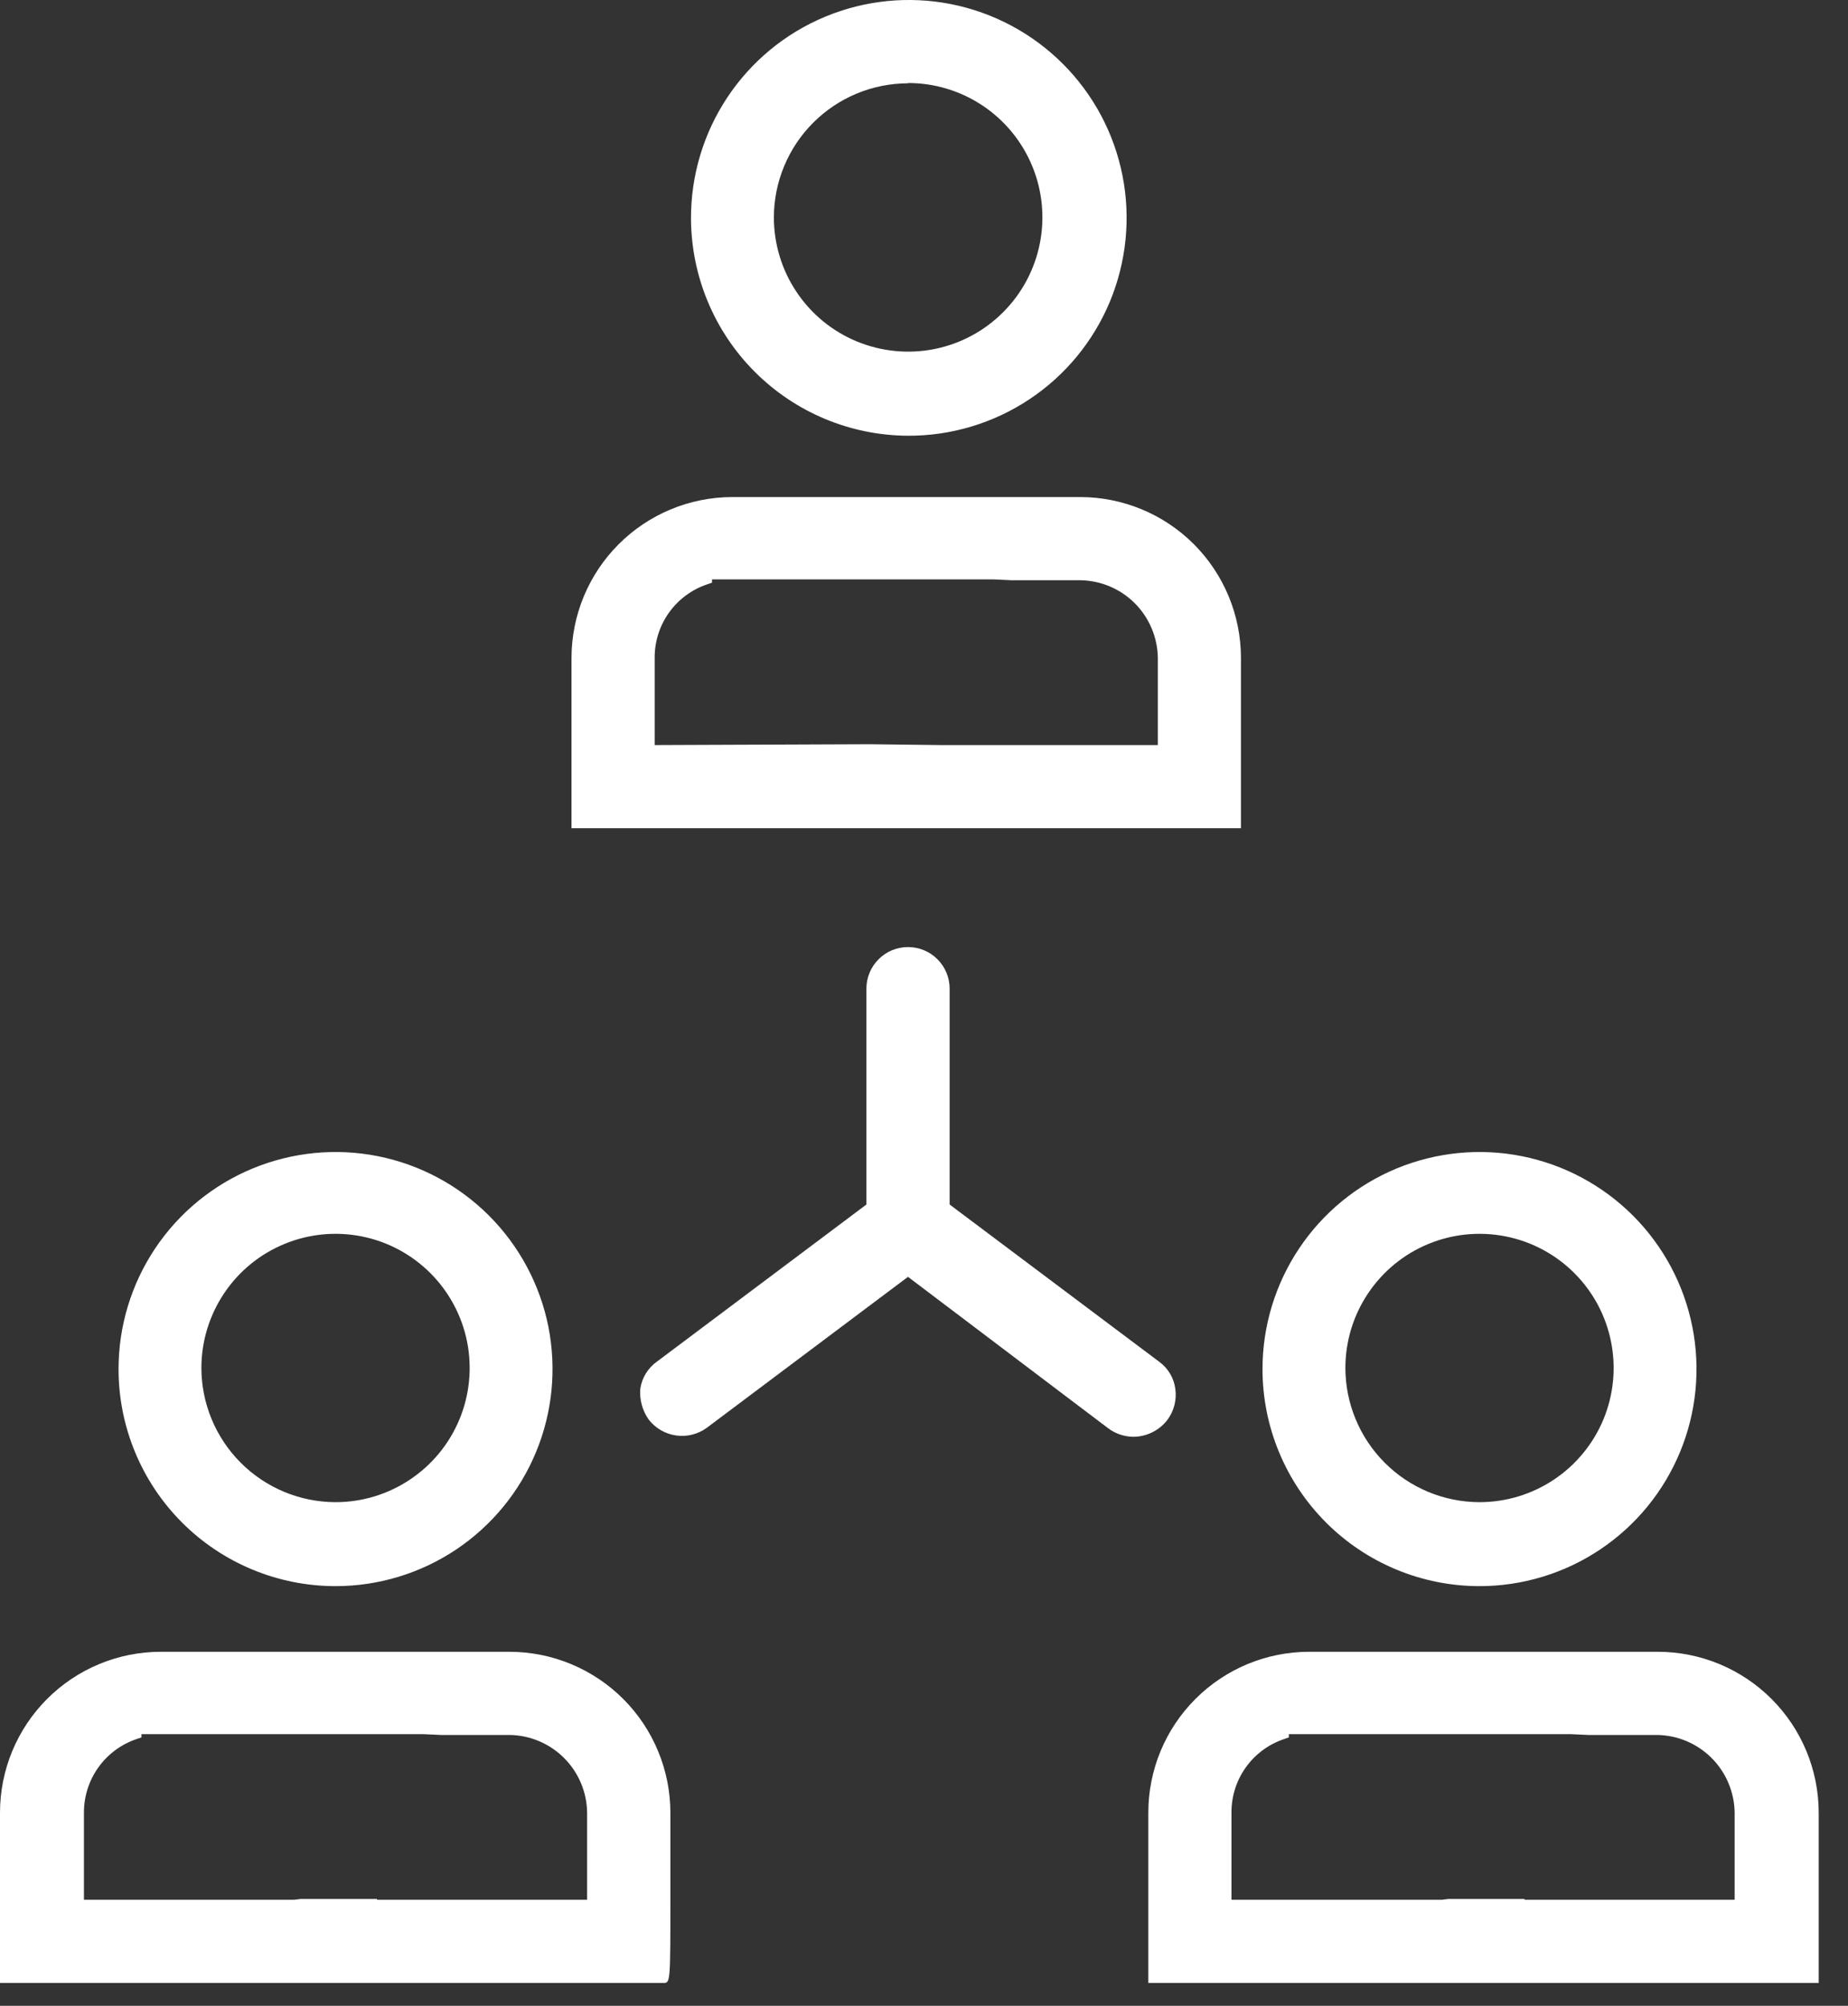
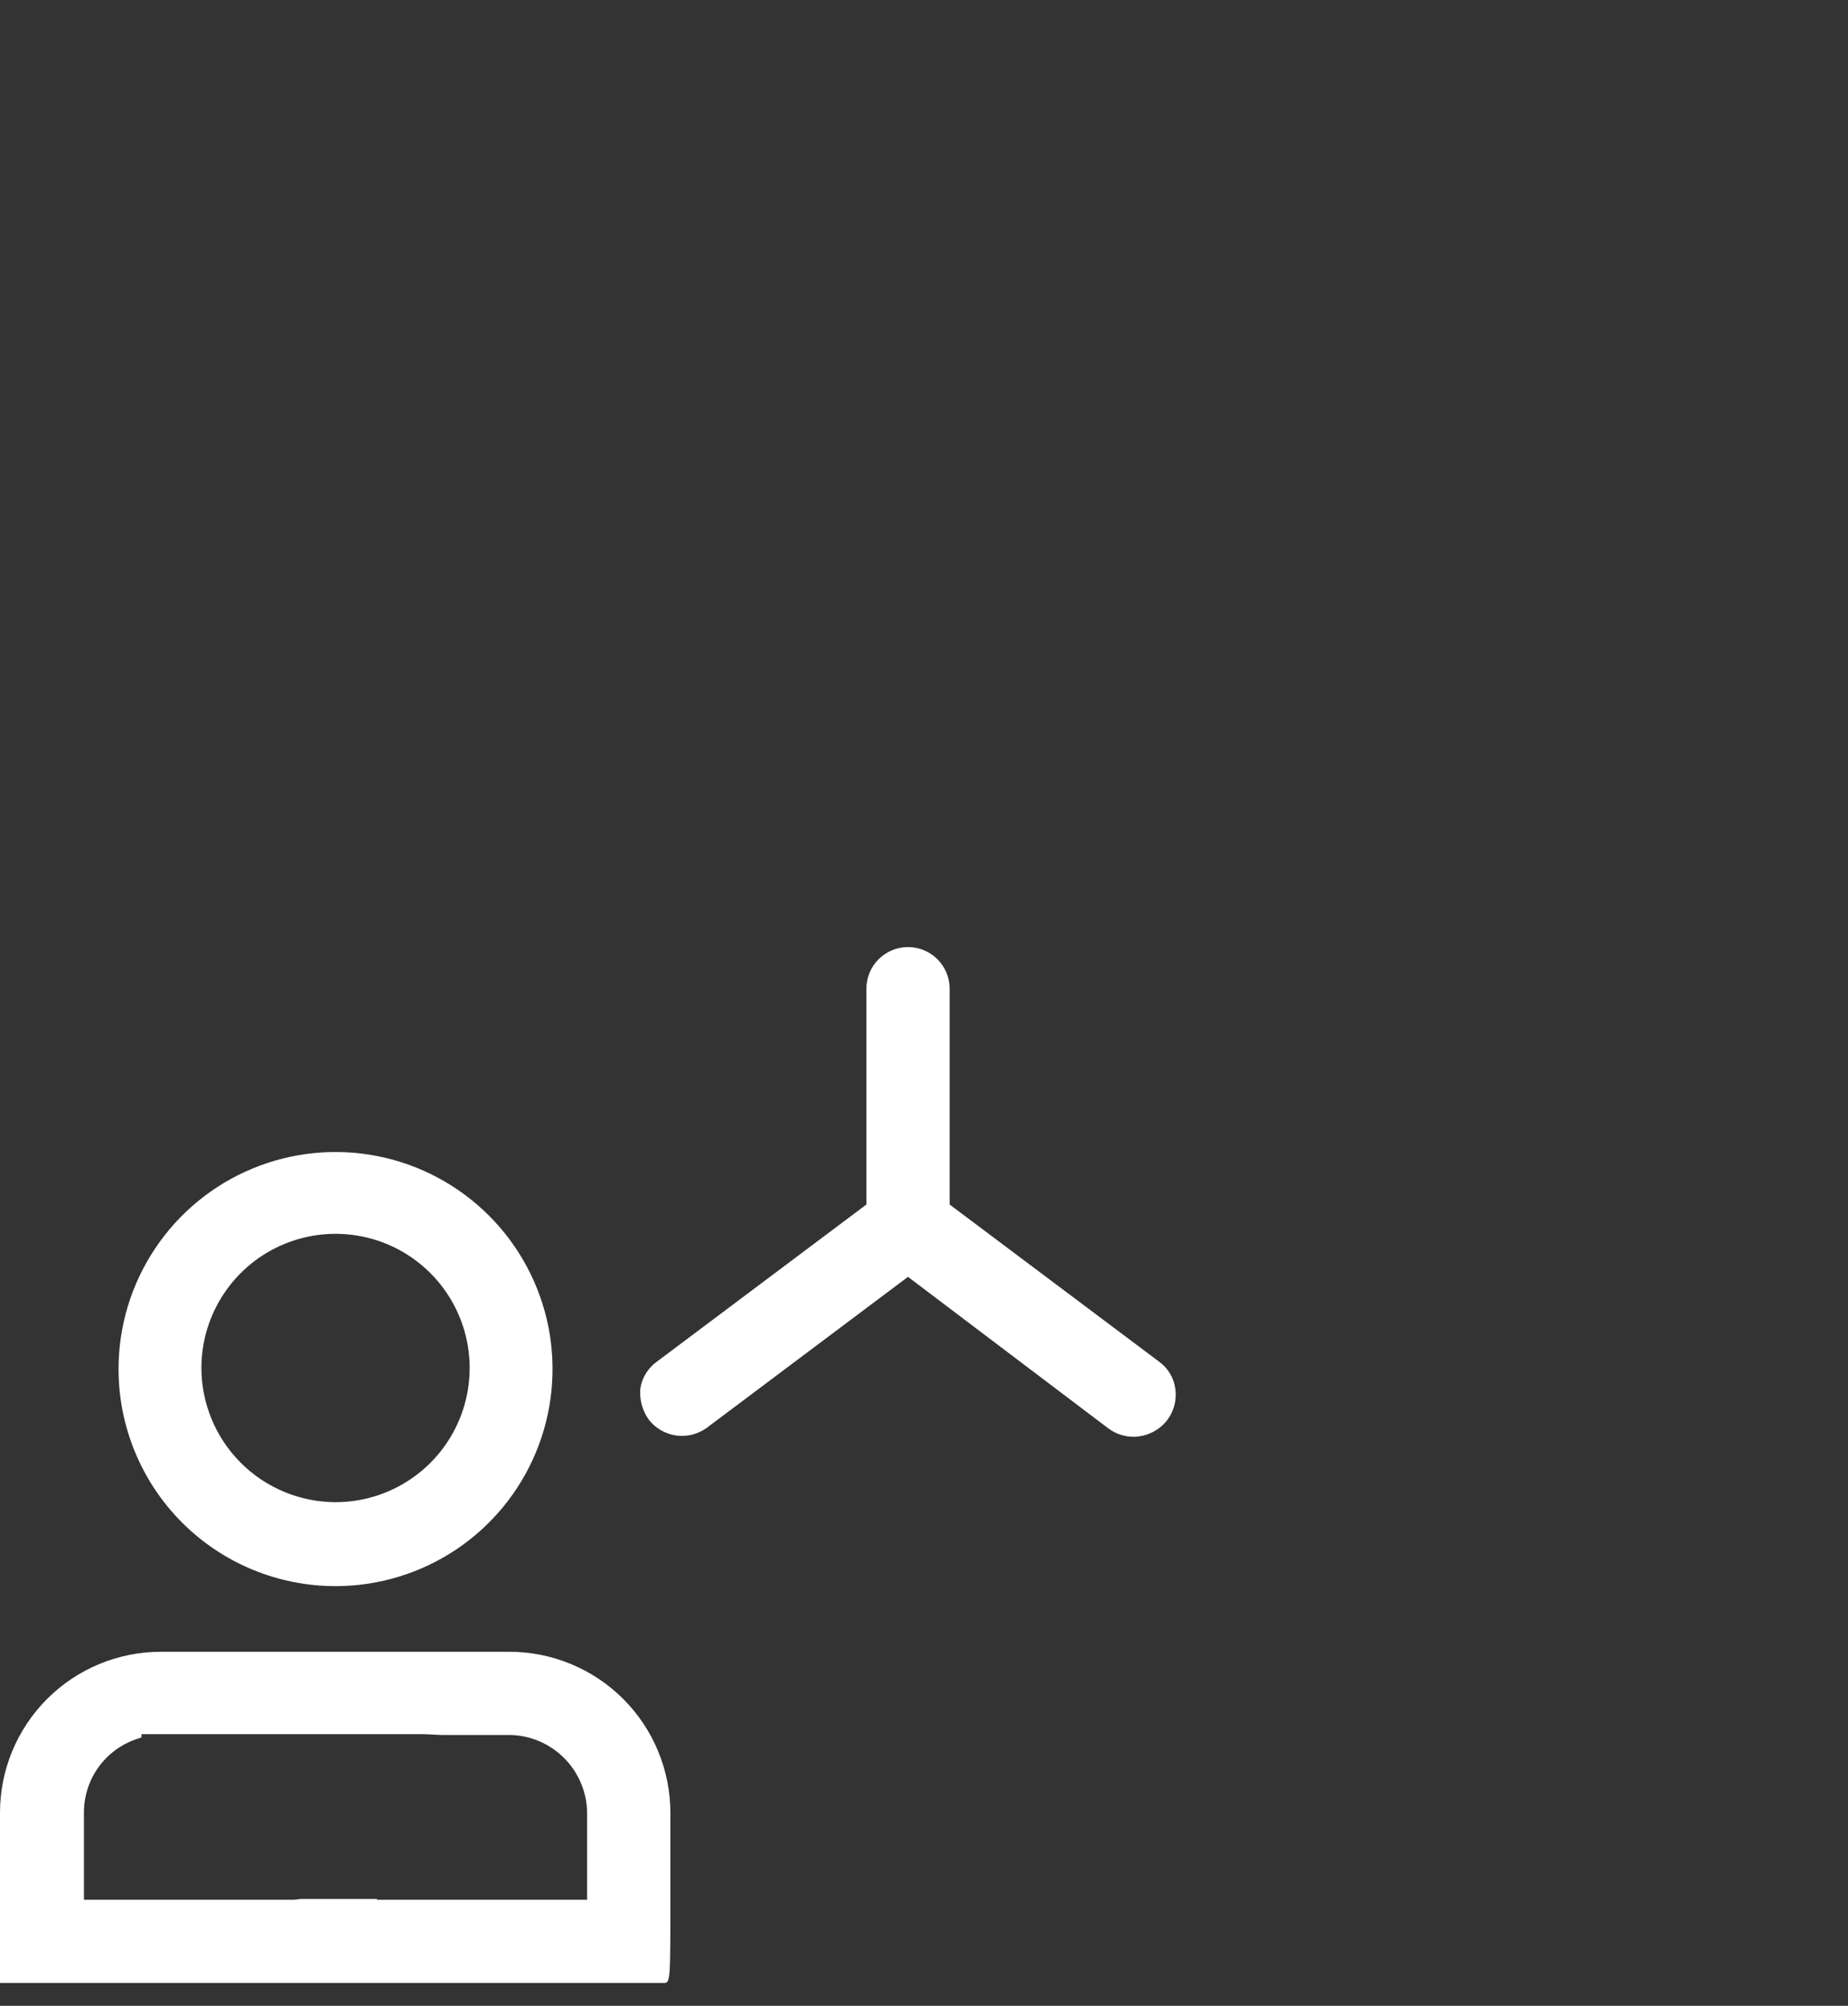
<svg xmlns="http://www.w3.org/2000/svg" width="47" height="51" viewBox="0 0 47 51" fill="none">
  <rect x="0" y="0" width="47" height="51" fill="#333333" stroke="none" />
  <path d="M29.692 36.1C29.859 35.874 29.931 35.592 29.892 35.314C29.874 35.177 29.829 35.045 29.758 34.926C29.688 34.808 29.593 34.705 29.482 34.624L24.152 30.626V25.139C24.152 24.858 24.041 24.588 23.842 24.39C23.644 24.191 23.374 24.08 23.093 24.08C22.813 24.08 22.543 24.191 22.345 24.39C22.146 24.588 22.035 24.858 22.035 25.139V30.626L16.712 34.617C16.598 34.697 16.502 34.8 16.428 34.918C16.355 35.037 16.306 35.169 16.285 35.307C16.261 35.586 16.337 35.865 16.498 36.093C16.669 36.314 16.918 36.459 17.194 36.498C17.47 36.538 17.75 36.468 17.975 36.304L23.093 32.465L28.192 36.321C28.375 36.456 28.596 36.529 28.823 36.532C28.991 36.531 29.157 36.491 29.307 36.417C29.458 36.342 29.59 36.234 29.692 36.1Z" fill="white" />
-   <path d="M23.093 11.079C24.191 11.083 25.264 10.761 26.178 10.154C27.093 9.547 27.806 8.682 28.228 7.669C28.649 6.656 28.761 5.54 28.548 4.464C28.335 3.387 27.807 2.398 27.031 1.623C26.255 0.847 25.266 0.319 24.189 0.105C23.113 -0.108 21.997 0.004 20.984 0.426C19.971 0.847 19.106 1.561 18.499 2.475C17.892 3.389 17.57 4.463 17.574 5.56C17.581 7.022 18.164 8.422 19.198 9.456C20.231 10.489 21.631 11.073 23.093 11.079ZM23.093 2.111C23.769 2.11 24.429 2.31 24.991 2.685C25.553 3.06 25.991 3.593 26.25 4.217C26.509 4.84 26.578 5.527 26.446 6.19C26.315 6.852 25.99 7.461 25.512 7.939C25.035 8.417 24.427 8.743 23.764 8.875C23.102 9.007 22.415 8.939 21.791 8.681C21.166 8.423 20.633 7.985 20.258 7.423C19.882 6.862 19.682 6.201 19.682 5.526C19.684 4.622 20.045 3.756 20.684 3.118C21.323 2.479 22.189 2.12 23.093 2.118V2.111Z" fill="white" />
  <path d="M8.534 40.329C9.625 40.329 10.692 40.005 11.6 39.399C12.507 38.792 13.215 37.931 13.632 36.922C14.05 35.914 14.159 34.804 13.947 33.733C13.733 32.663 13.208 31.68 12.436 30.908C11.664 30.136 10.681 29.61 9.61 29.397C8.54 29.184 7.43 29.294 6.422 29.711C5.413 30.129 4.551 30.836 3.945 31.744C3.338 32.652 3.015 33.719 3.015 34.81C3.015 36.274 3.596 37.678 4.631 38.713C5.666 39.748 7.07 40.329 8.534 40.329ZM5.122 34.779C5.123 34.105 5.324 33.445 5.699 32.885C6.074 32.324 6.607 31.887 7.231 31.63C7.854 31.372 8.54 31.305 9.201 31.437C9.863 31.569 10.47 31.894 10.947 32.372C11.424 32.849 11.748 33.457 11.88 34.118C12.011 34.78 11.943 35.466 11.685 36.089C11.427 36.712 10.989 37.245 10.428 37.619C9.868 37.994 9.208 38.194 8.534 38.194C7.629 38.192 6.762 37.832 6.122 37.191C5.483 36.551 5.123 35.684 5.122 34.779Z" fill="white" />
-   <path d="M37.628 40.329C38.72 40.329 39.787 40.005 40.694 39.399C41.602 38.792 42.309 37.931 42.727 36.922C43.145 35.914 43.254 34.804 43.041 33.733C42.828 32.663 42.303 31.68 41.531 30.908C40.759 30.136 39.776 29.61 38.705 29.397C37.635 29.184 36.525 29.294 35.516 29.711C34.508 30.129 33.646 30.836 33.04 31.744C32.433 32.652 32.109 33.719 32.109 34.81C32.109 36.274 32.691 37.678 33.726 38.713C34.761 39.748 36.165 40.329 37.628 40.329ZM34.217 34.779C34.218 34.105 34.418 33.445 34.794 32.885C35.169 32.324 35.702 31.887 36.325 31.63C36.949 31.372 37.635 31.305 38.296 31.437C38.958 31.569 39.565 31.894 40.042 32.372C40.519 32.849 40.843 33.457 40.974 34.118C41.106 34.78 41.038 35.466 40.78 36.089C40.521 36.712 40.084 37.245 39.523 37.619C38.962 37.994 38.303 38.194 37.628 38.194C36.724 38.192 35.856 37.832 35.217 37.191C34.578 36.551 34.218 35.684 34.217 34.779Z" fill="white" />
  <path d="M12.959 41.998H4.087C3.004 41.999 1.965 42.43 1.198 43.197C0.432 43.963 0.001 45.002 0 46.086V50.418H16.874C17.05 50.418 17.05 50.418 17.05 48.166V46.096C17.05 45.559 16.945 45.026 16.739 44.529C16.534 44.032 16.233 43.581 15.853 43.2C15.473 42.82 15.022 42.518 14.526 42.312C14.029 42.105 13.497 41.999 12.959 41.998ZM7.651 48.283L7.478 48.304H2.135V46.086C2.134 45.673 2.263 45.27 2.504 44.934C2.745 44.599 3.085 44.348 3.477 44.216L3.598 44.175V44.092H10.762L11.21 44.113H12.959C13.48 44.12 13.978 44.33 14.346 44.699C14.715 45.067 14.925 45.565 14.932 46.086V48.304H9.589V48.283H7.651Z" fill="white" />
-   <path d="M42.164 41.998H33.293C32.209 41.999 31.17 42.43 30.404 43.197C29.637 43.963 29.206 45.002 29.205 46.086V50.418H46.255V46.086C46.253 45.002 45.822 43.963 45.055 43.197C44.288 42.43 43.248 41.999 42.164 41.998ZM40.395 44.113H42.144C42.665 44.12 43.162 44.33 43.531 44.699C43.899 45.067 44.109 45.565 44.117 46.086V48.304H38.774V48.283H36.839L36.666 48.304H31.32V46.086C31.318 45.673 31.446 45.269 31.687 44.934C31.928 44.598 32.269 44.347 32.661 44.216L32.779 44.175V44.092H39.943L40.395 44.113Z" fill="white" />
-   <path d="M31.561 16.726C31.56 15.642 31.129 14.603 30.363 13.836C29.596 13.07 28.557 12.639 27.474 12.638H18.623C17.539 12.64 16.501 13.071 15.735 13.837C14.968 14.604 14.537 15.642 14.535 16.726V21.058H31.561V16.726ZM16.65 18.944V16.726C16.648 16.312 16.776 15.909 17.017 15.573C17.258 15.237 17.599 14.986 17.991 14.856L18.109 14.815V14.732H25.273L25.725 14.753H27.474C27.995 14.76 28.492 14.97 28.861 15.338C29.229 15.707 29.439 16.204 29.447 16.726V18.944H23.928L22.158 18.923H21.986L16.65 18.944Z" fill="white" />
</svg>